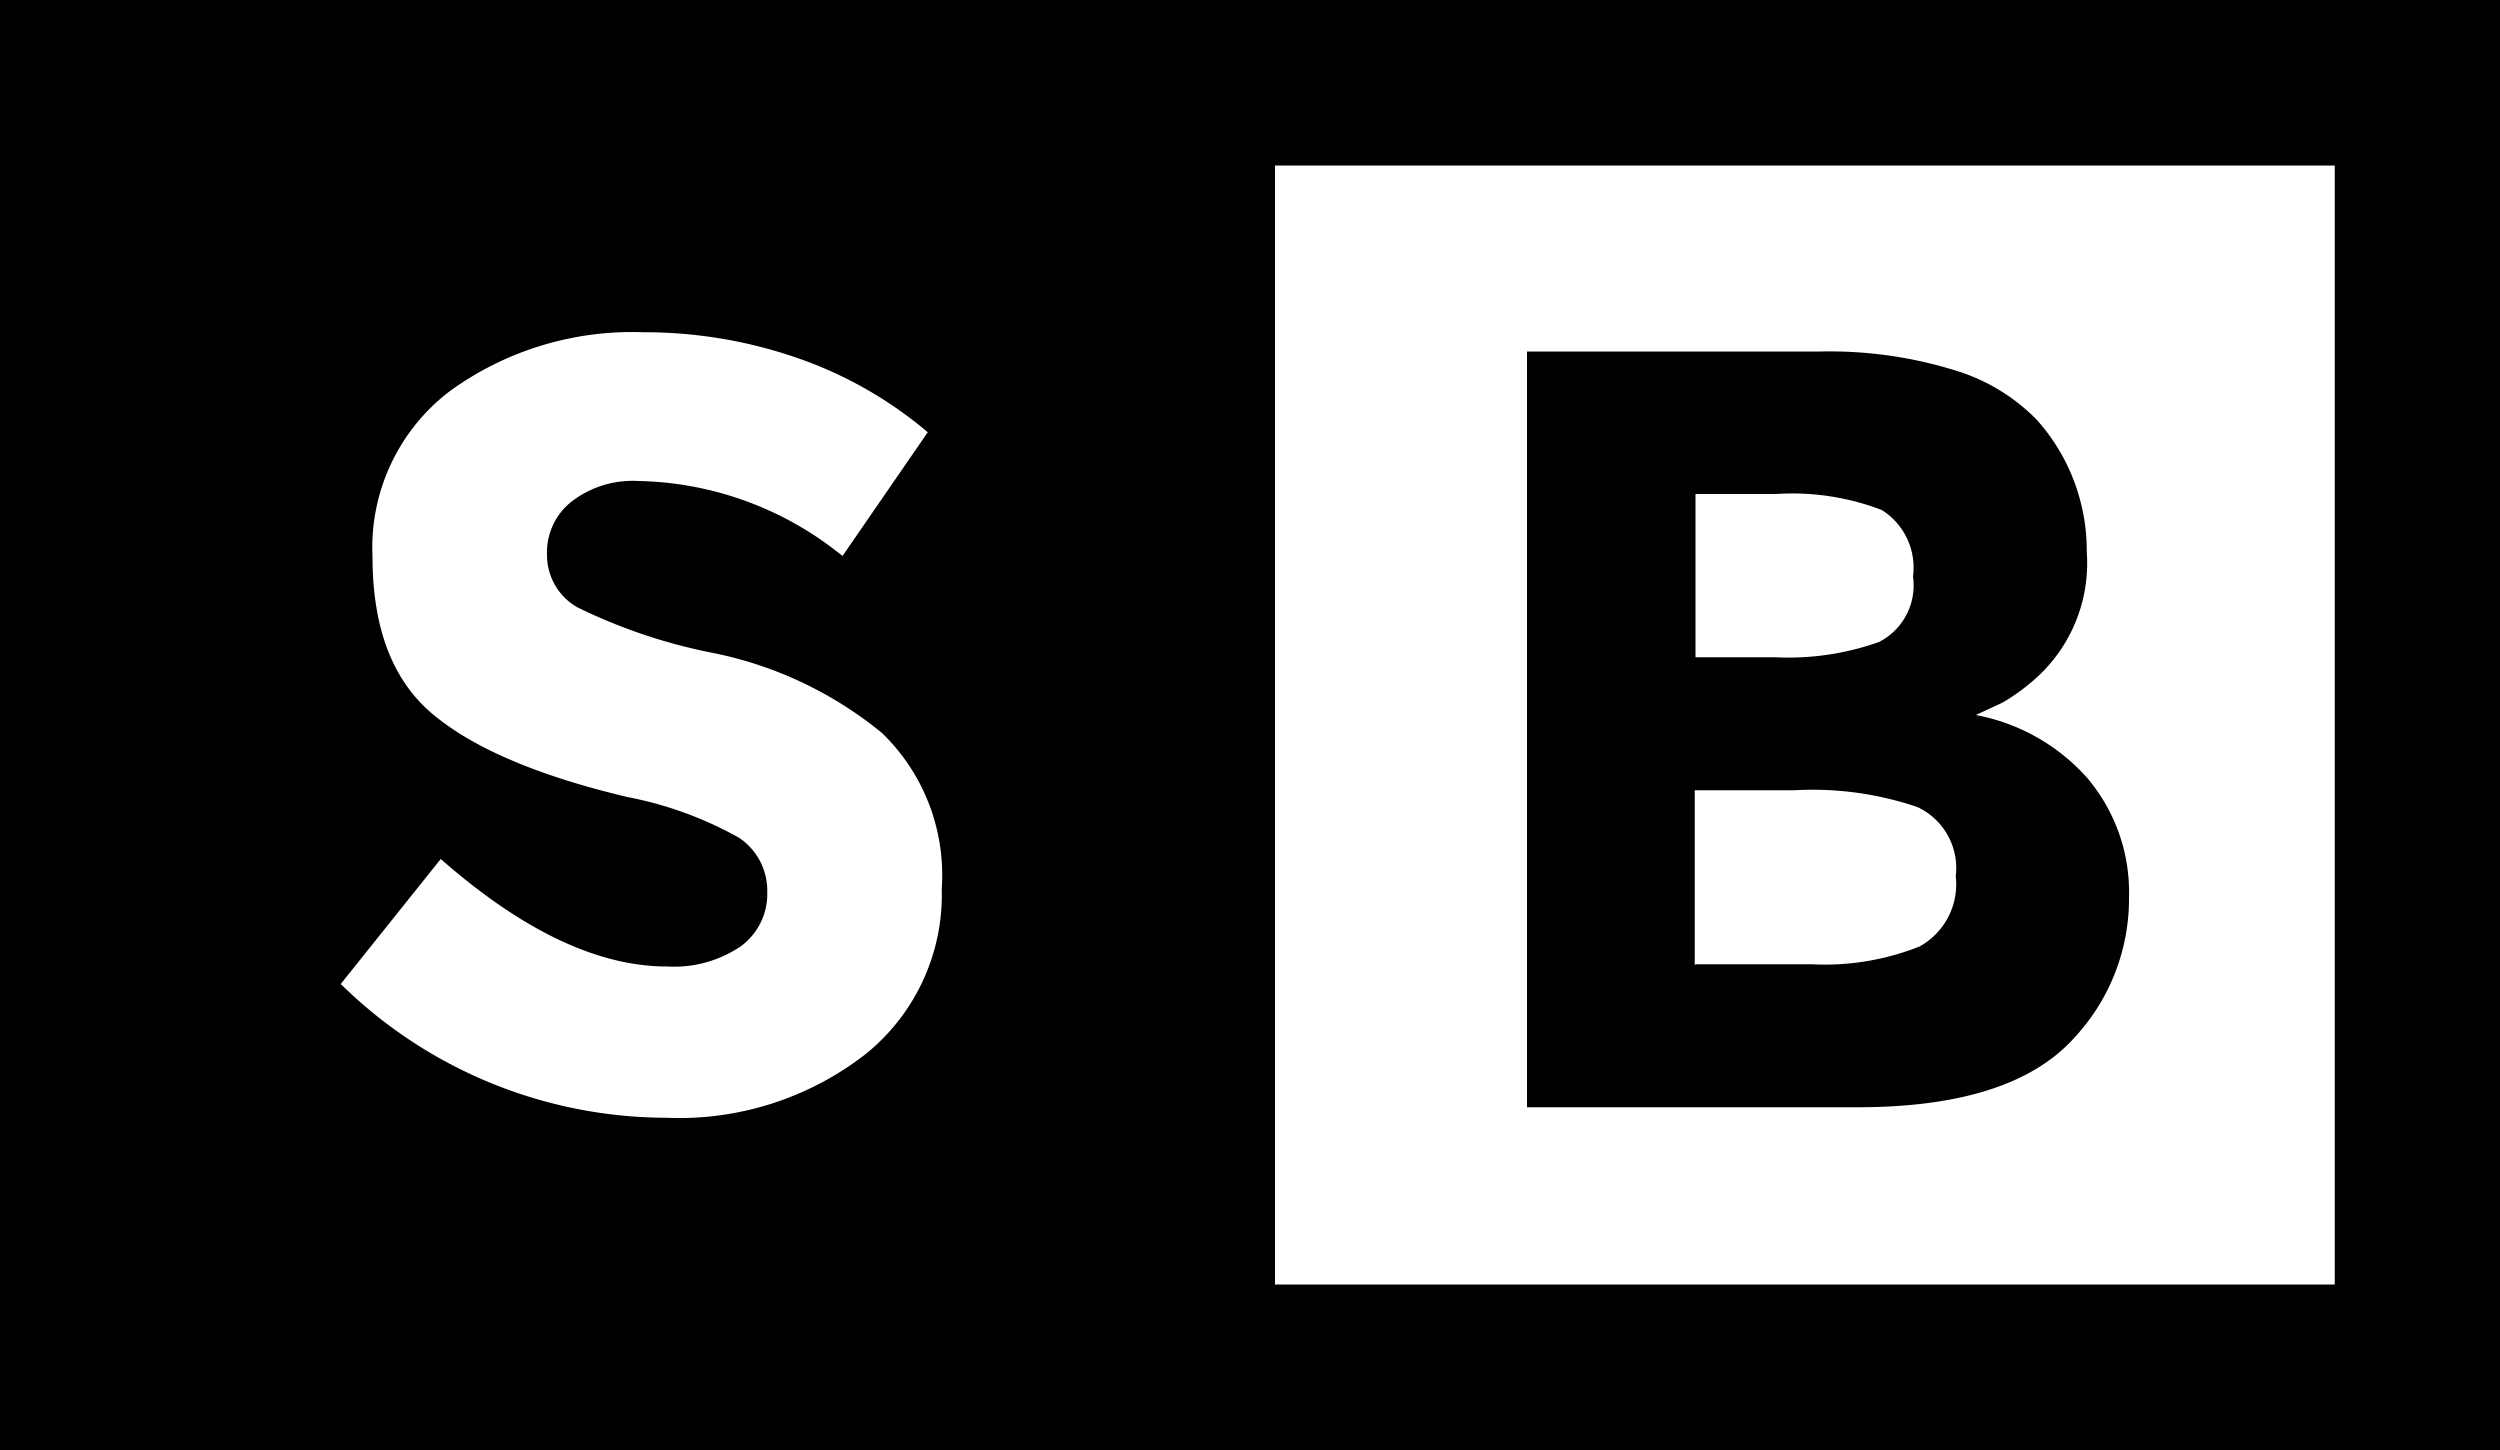
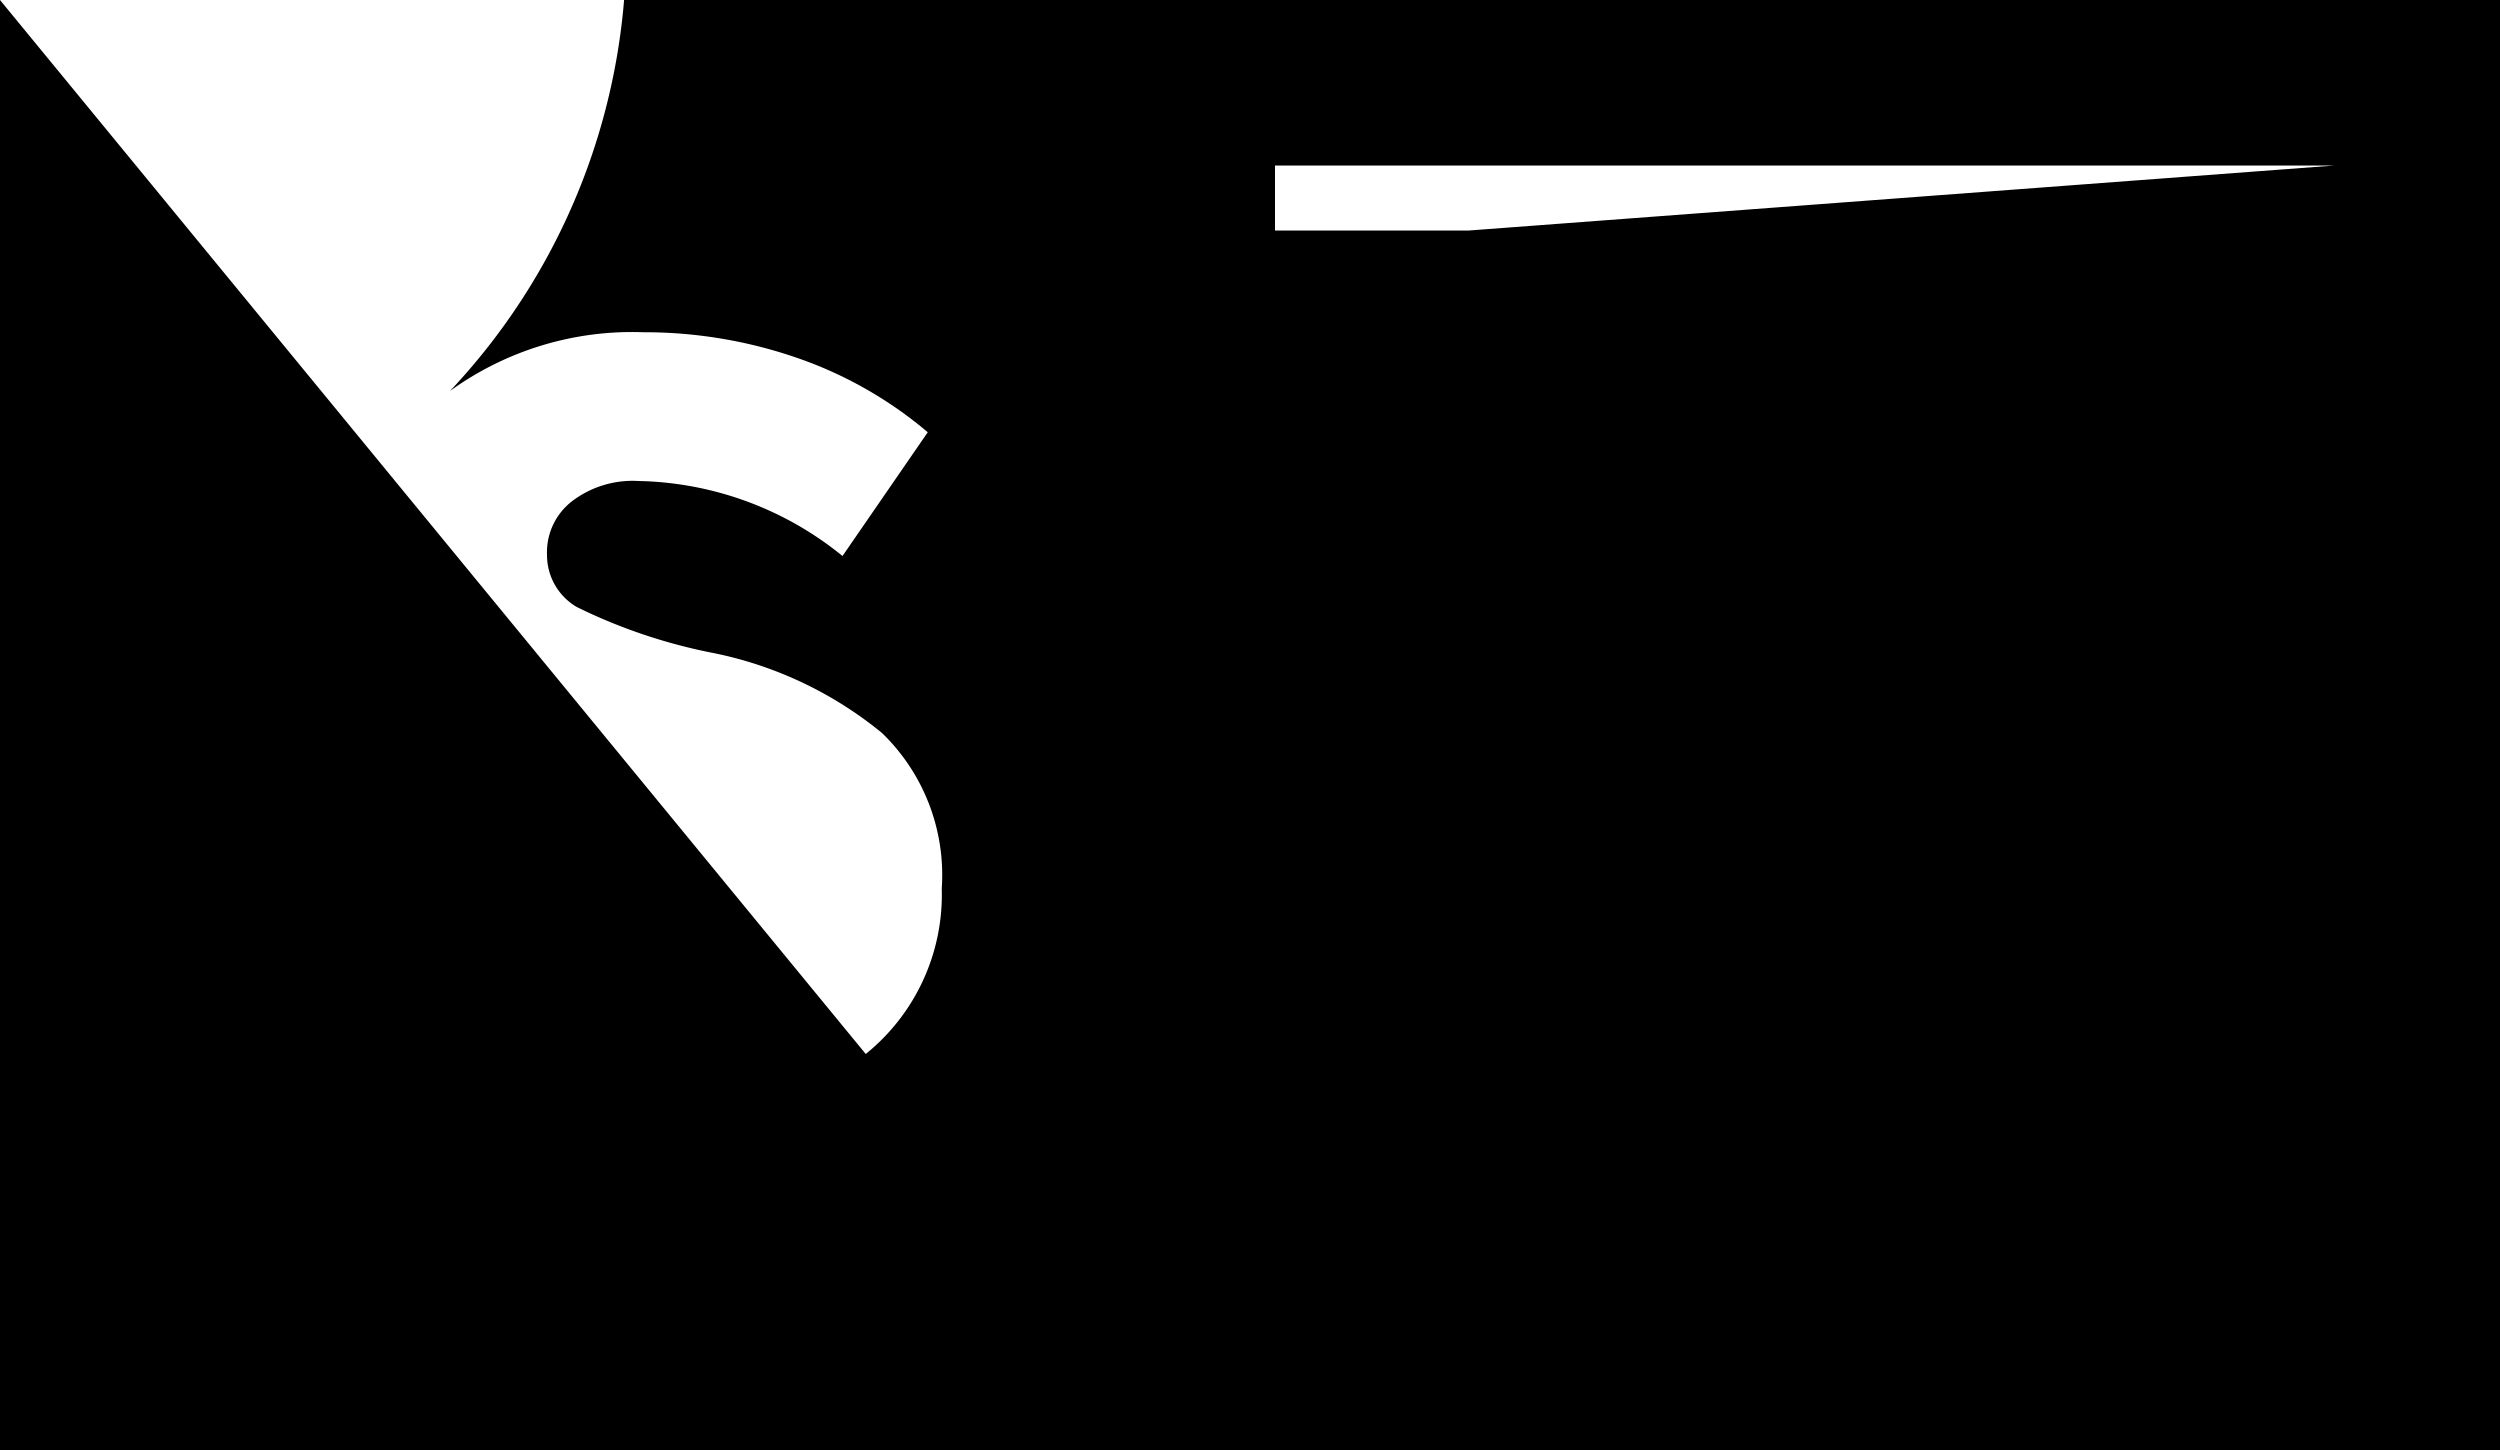
<svg xmlns="http://www.w3.org/2000/svg" id="Layer_1" data-name="Layer 1" viewBox="0 0 100 58">
  <defs>
    <style>.cls-1{fill:#010101;}</style>
  </defs>
  <title>small-logo</title>
-   <path d="M0,0V58H100V0ZM34.63,42.16a12.15,12.15,0,0,1-8,2.55,18.62,18.62,0,0,1-13-5.35l4-5q4.91,4.31,9.07,4.3a4.76,4.76,0,0,0,2.92-.8,2.59,2.59,0,0,0,1.07-2.18,2.54,2.54,0,0,0-1.13-2.17,14.81,14.81,0,0,0-4.47-1.63q-5.3-1.26-7.74-3.28c-1.64-1.35-2.45-3.46-2.45-6.34A7.86,7.86,0,0,1,18,15.64a12.42,12.42,0,0,1,7.74-2.35,18.67,18.67,0,0,1,6.07,1,16.3,16.3,0,0,1,5.3,3L33.7,22.24a13.33,13.33,0,0,0-8.16-3,4,4,0,0,0-2.66.81,2.58,2.58,0,0,0-1,2.13,2.41,2.41,0,0,0,1.19,2.1,21.86,21.86,0,0,0,5.51,1.85,15.46,15.46,0,0,1,6.7,3.19,7.9,7.9,0,0,1,2.39,6.22A8.19,8.19,0,0,1,34.63,42.16Zm58.76,9.22H51V6.62H93.39Z" />
-   <path class="cls-1" d="M74.3,44.29H61.08V14.06H72.83a16.94,16.94,0,0,1,5.29.73,7.68,7.68,0,0,1,3.35,2,7.85,7.85,0,0,1,2,5.28,6.19,6.19,0,0,1-2.28,5.27,7.87,7.87,0,0,1-1.08.76l-1.08.5a7.92,7.92,0,0,1,4.47,2.53,7.08,7.08,0,0,1,1.66,4.78A8.15,8.15,0,0,1,83,41.48Q80.51,44.29,74.3,44.29Zm-6.48-18H71a10.81,10.81,0,0,0,4.16-.61,2.54,2.54,0,0,0,1.36-2.62,2.72,2.72,0,0,0-1.25-2.66,10,10,0,0,0-4.23-.64H67.82V26.3Zm0,12.28h4.62a10.28,10.28,0,0,0,4.34-.71,2.84,2.84,0,0,0,1.45-2.81,2.69,2.69,0,0,0-1.54-2.77,13,13,0,0,0-4.9-.67h-4v7Z" />
+   <path d="M0,0V58H100V0Za12.15,12.15,0,0,1-8,2.55,18.62,18.62,0,0,1-13-5.35l4-5q4.91,4.31,9.07,4.3a4.76,4.76,0,0,0,2.92-.8,2.59,2.59,0,0,0,1.07-2.18,2.54,2.54,0,0,0-1.13-2.17,14.81,14.81,0,0,0-4.47-1.63q-5.3-1.26-7.74-3.28c-1.64-1.35-2.45-3.46-2.45-6.34A7.86,7.86,0,0,1,18,15.64a12.42,12.42,0,0,1,7.74-2.35,18.67,18.67,0,0,1,6.07,1,16.3,16.3,0,0,1,5.3,3L33.7,22.24a13.33,13.33,0,0,0-8.16-3,4,4,0,0,0-2.66.81,2.58,2.58,0,0,0-1,2.13,2.41,2.41,0,0,0,1.19,2.1,21.86,21.86,0,0,0,5.51,1.85,15.46,15.46,0,0,1,6.7,3.19,7.9,7.9,0,0,1,2.39,6.22A8.19,8.19,0,0,1,34.63,42.16Zm58.76,9.22H51V6.62H93.39Z" />
</svg>